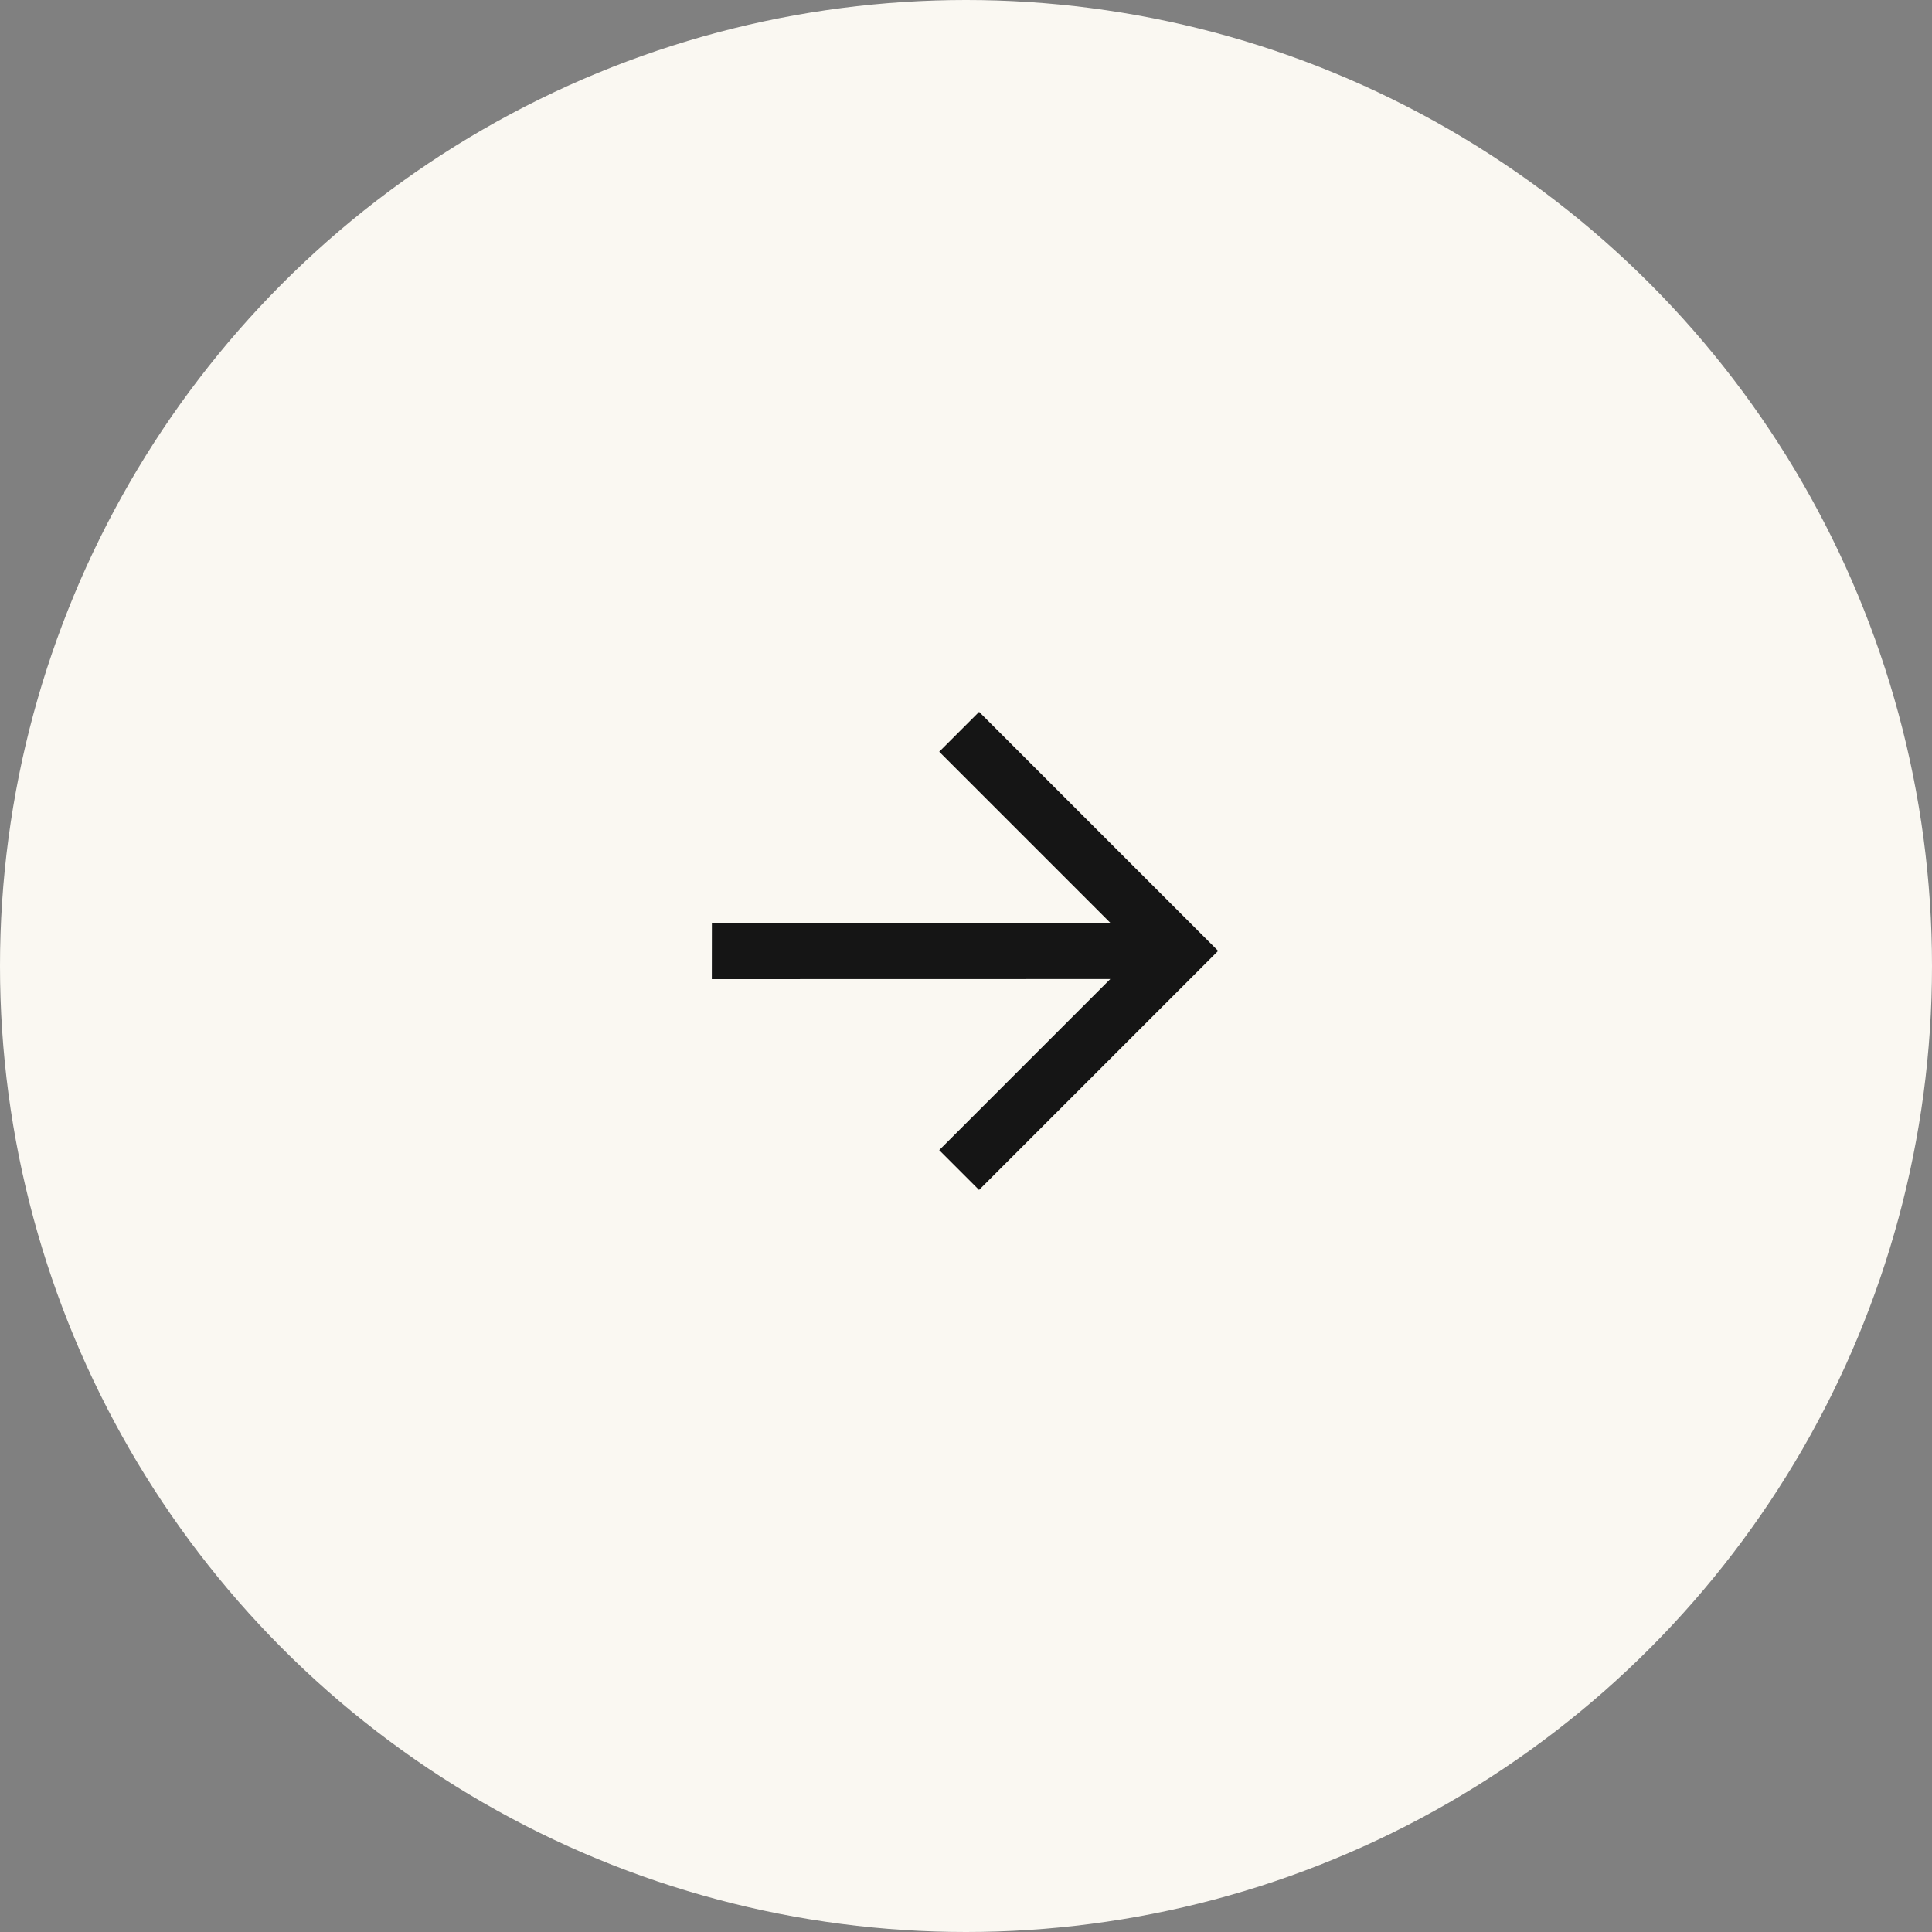
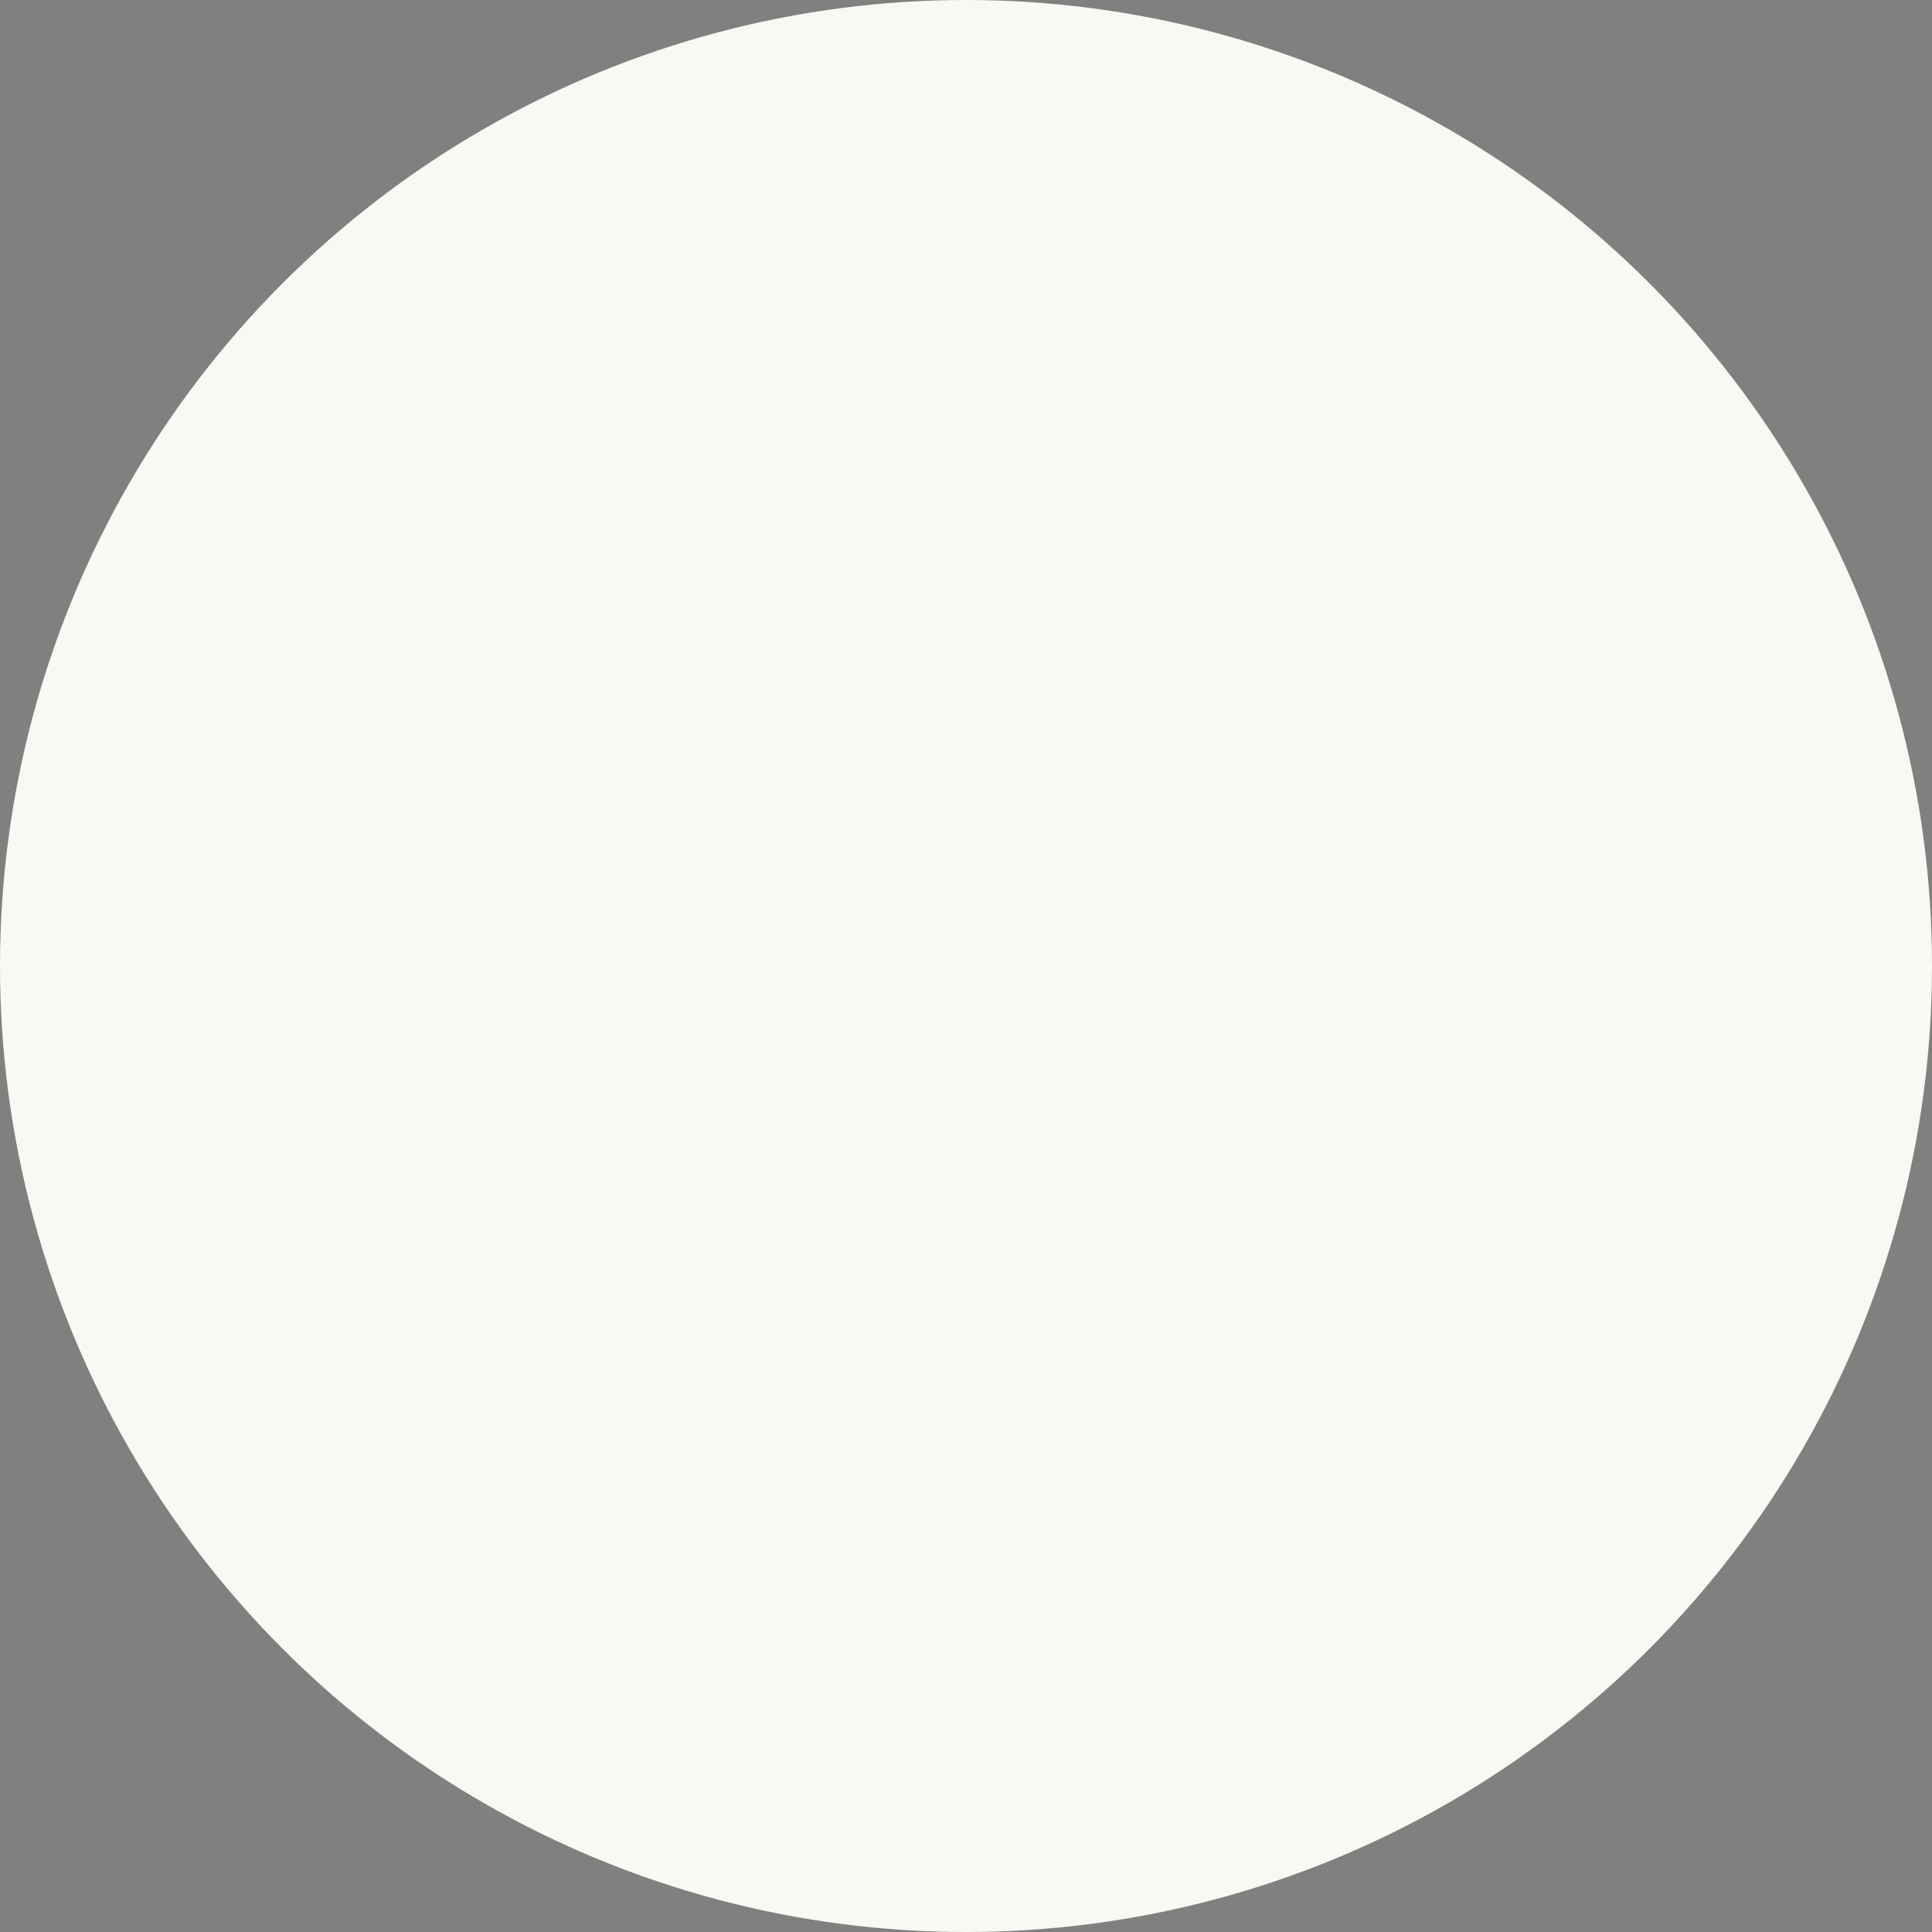
<svg xmlns="http://www.w3.org/2000/svg" width="64" height="64" viewBox="0 0 64 64">
  <rect x="0" y="0" width="64" height="64" fill="#808080" stroke="none" />
  <g id="Group_5059" data-name="Group 5059" transform="translate(-445 -673)">
    <circle id="Ellipse_302" data-name="Ellipse 302" cx="32" cy="32" r="32" transform="translate(445 673)" fill="#faf8f2" />
-     <path id="arrow-up-right-sharp-regular" d="M41.683,96h.933v11.2H40.75V99.185l-8.671,8.675-.661.661L30.1,107.2l.661-.661,8.671-8.671H31.418V96H41.683Z" transform="translate(523.1 606.483) rotate(45)" fill="#151515" />
  </g>
</svg>